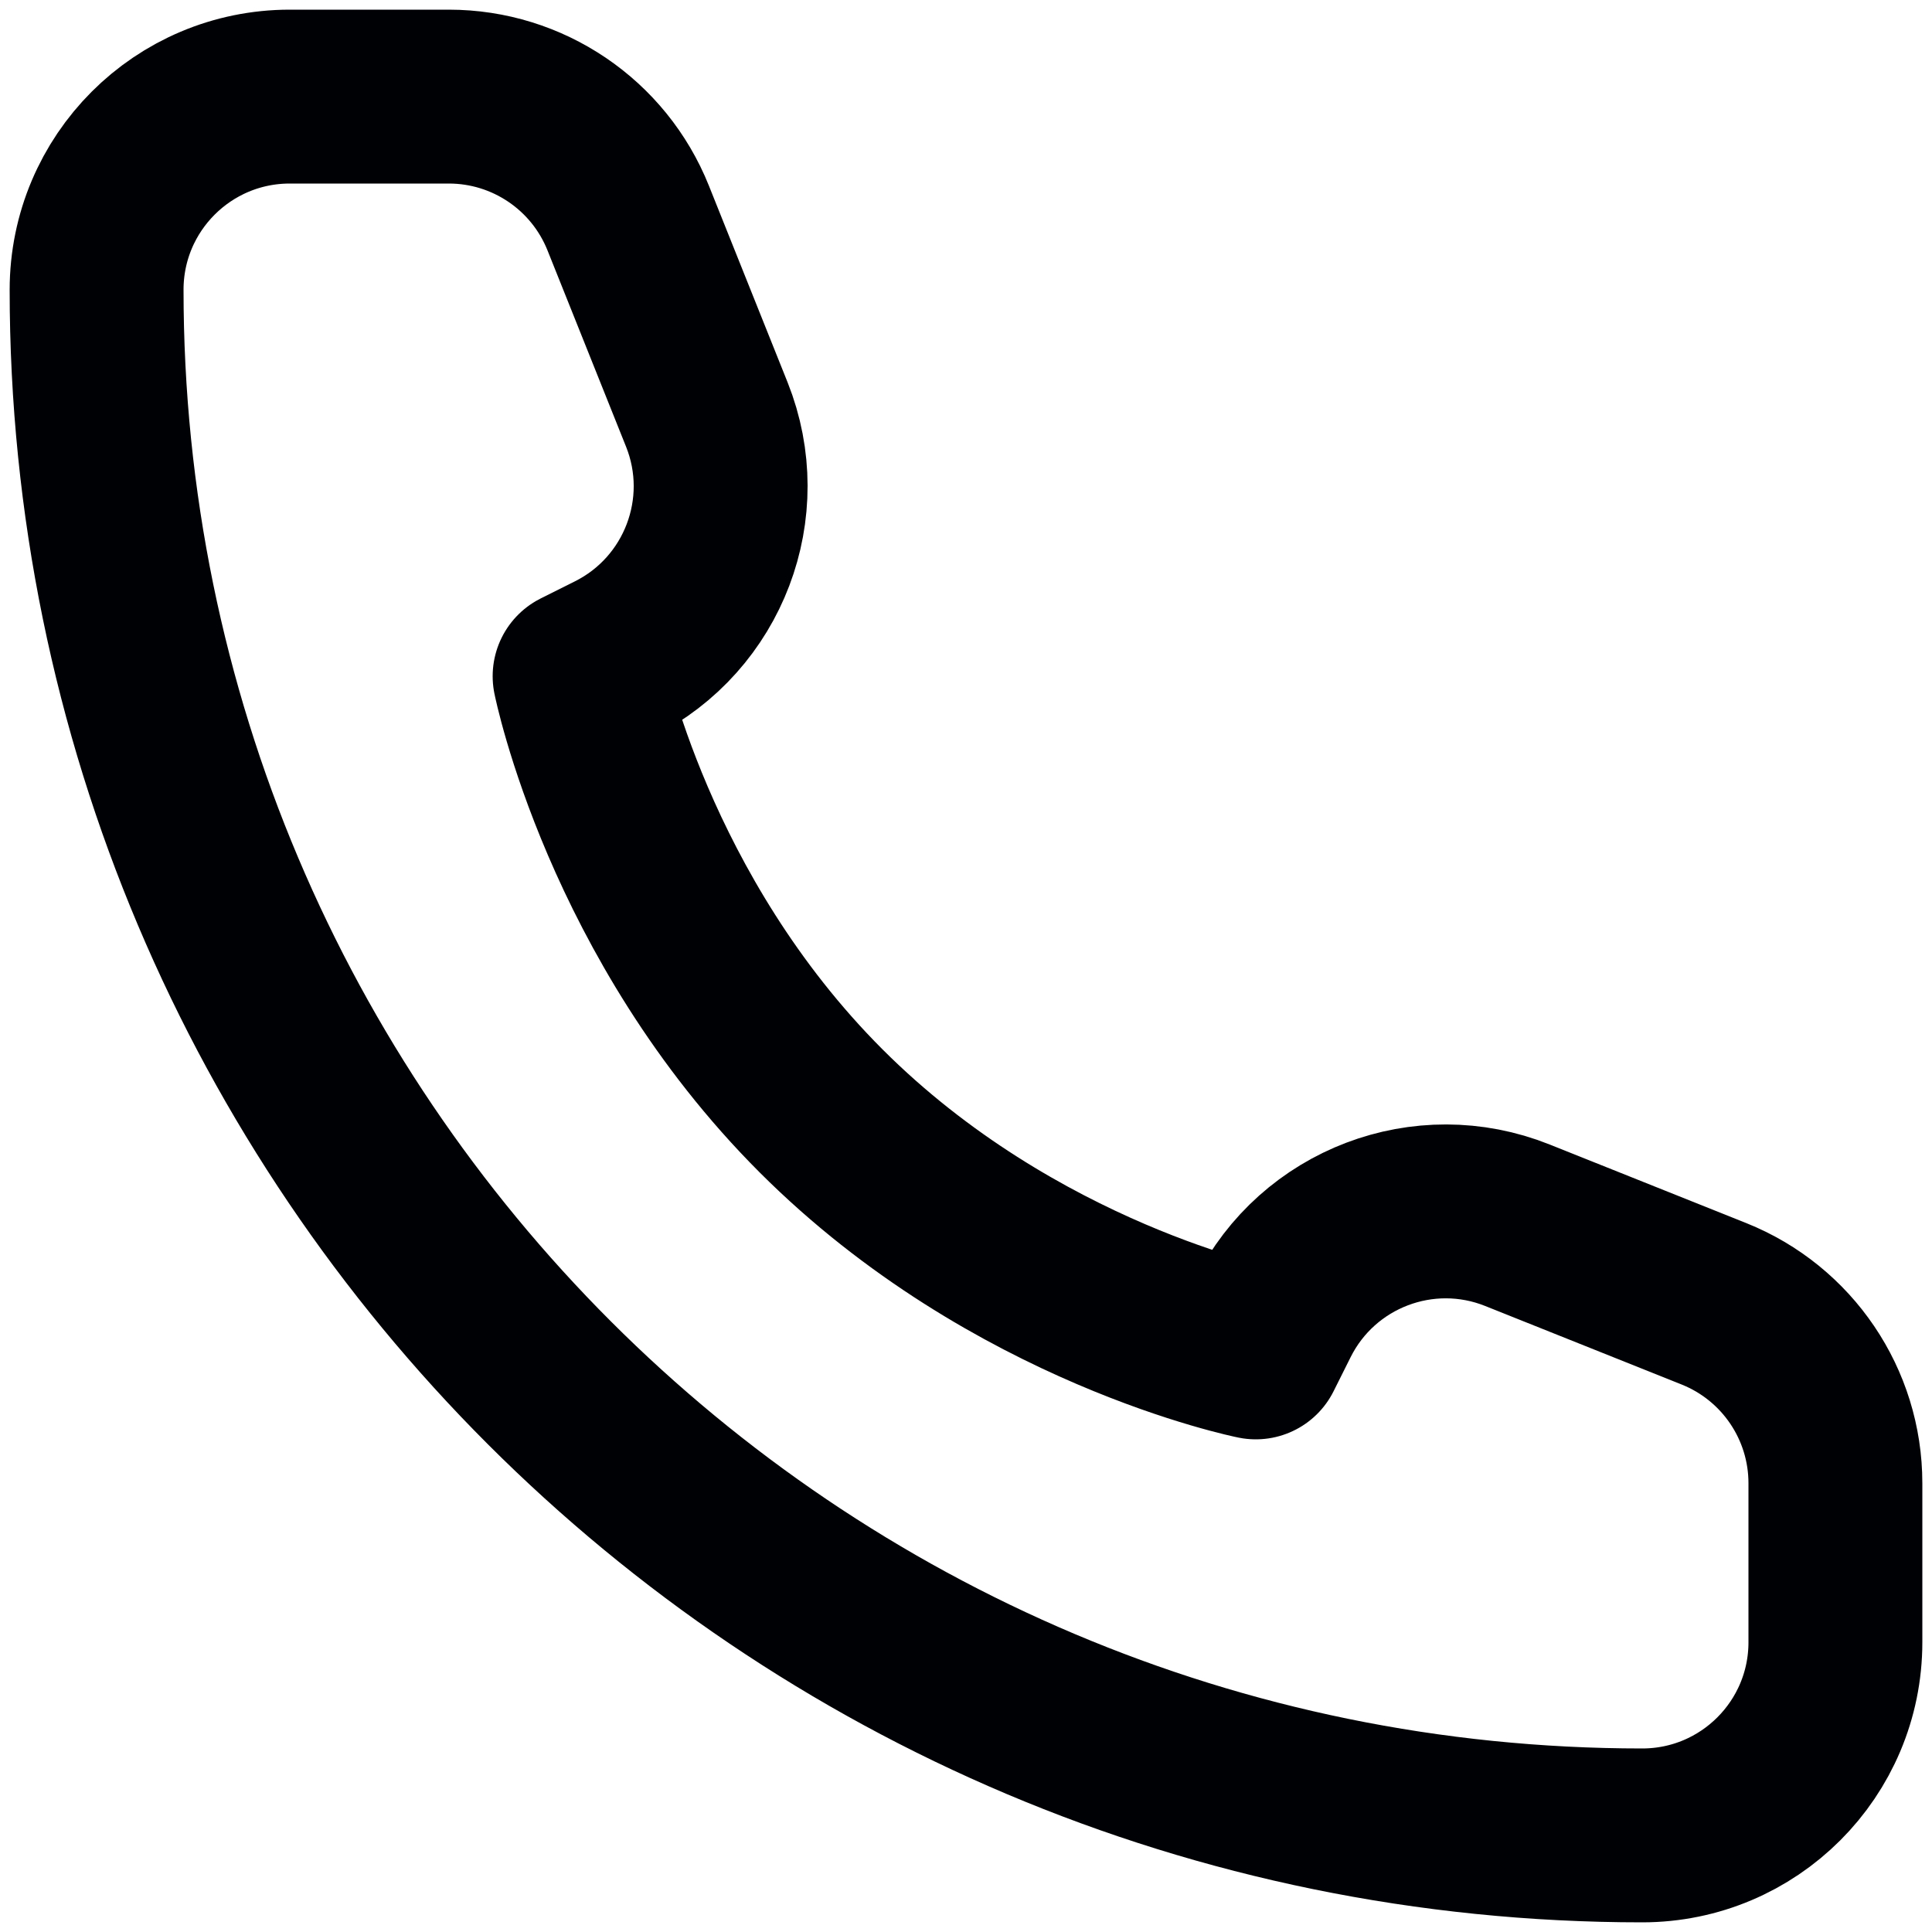
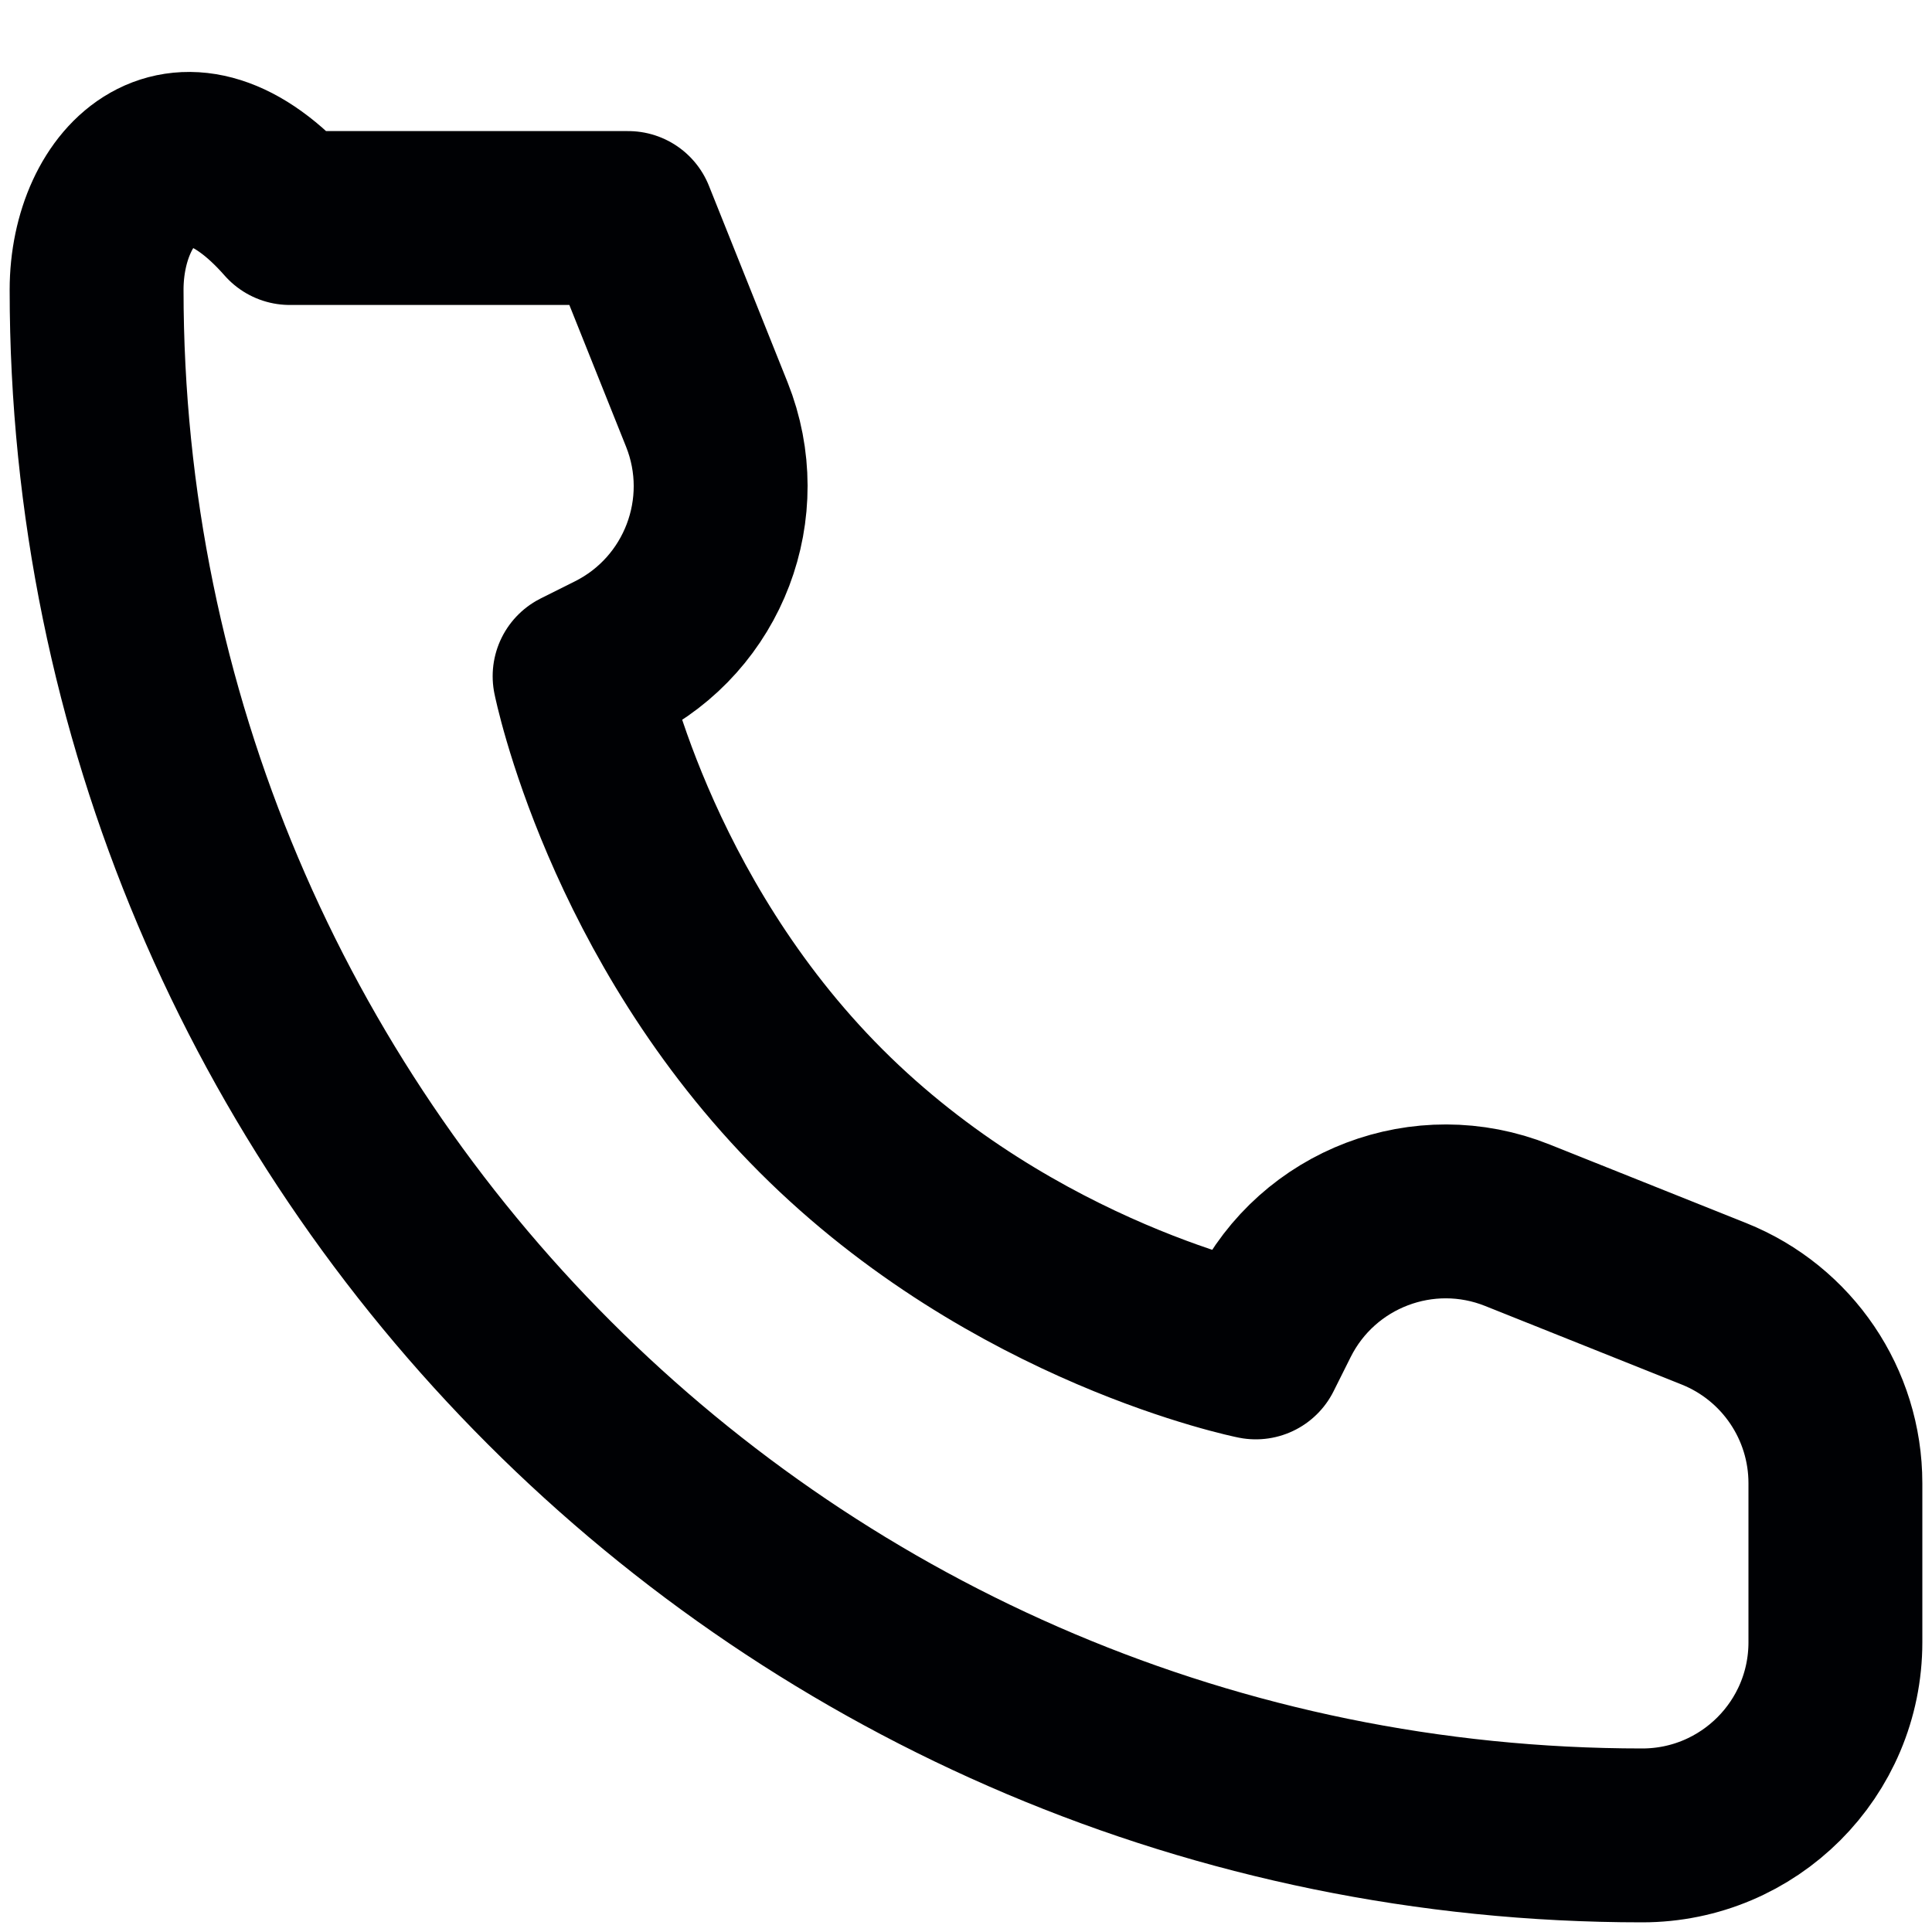
<svg xmlns="http://www.w3.org/2000/svg" width="20" height="20" viewBox="0 0 20 20" fill="none">
-   <path d="M19 17V15.354C19 14.536 18.502 13.801 17.743 13.497L15.709 12.684C14.743 12.297 13.642 12.716 13.177 13.646L13 14C13 14 10.5 13.5 8.5 11.5C6.5 9.5 6 7 6 7L6.354 6.823C7.284 6.358 7.703 5.257 7.317 4.291L6.503 2.257C6.199 1.498 5.464 1 4.646 1H3C1.895 1 1 1.895 1 3C1 11.837 8.163 19 17 19C18.105 19 19 18.105 19 17Z" stroke="#000104" stroke-width="1.8" stroke-linejoin="round" />
+   <path d="M19 17V15.354C19 14.536 18.502 13.801 17.743 13.497L15.709 12.684C14.743 12.297 13.642 12.716 13.177 13.646L13 14C13 14 10.5 13.5 8.5 11.5C6.5 9.5 6 7 6 7L6.354 6.823C7.284 6.358 7.703 5.257 7.317 4.291L6.503 2.257H3C1.895 1 1 1.895 1 3C1 11.837 8.163 19 17 19C18.105 19 19 18.105 19 17Z" stroke="#000104" stroke-width="1.8" stroke-linejoin="round" />
</svg>